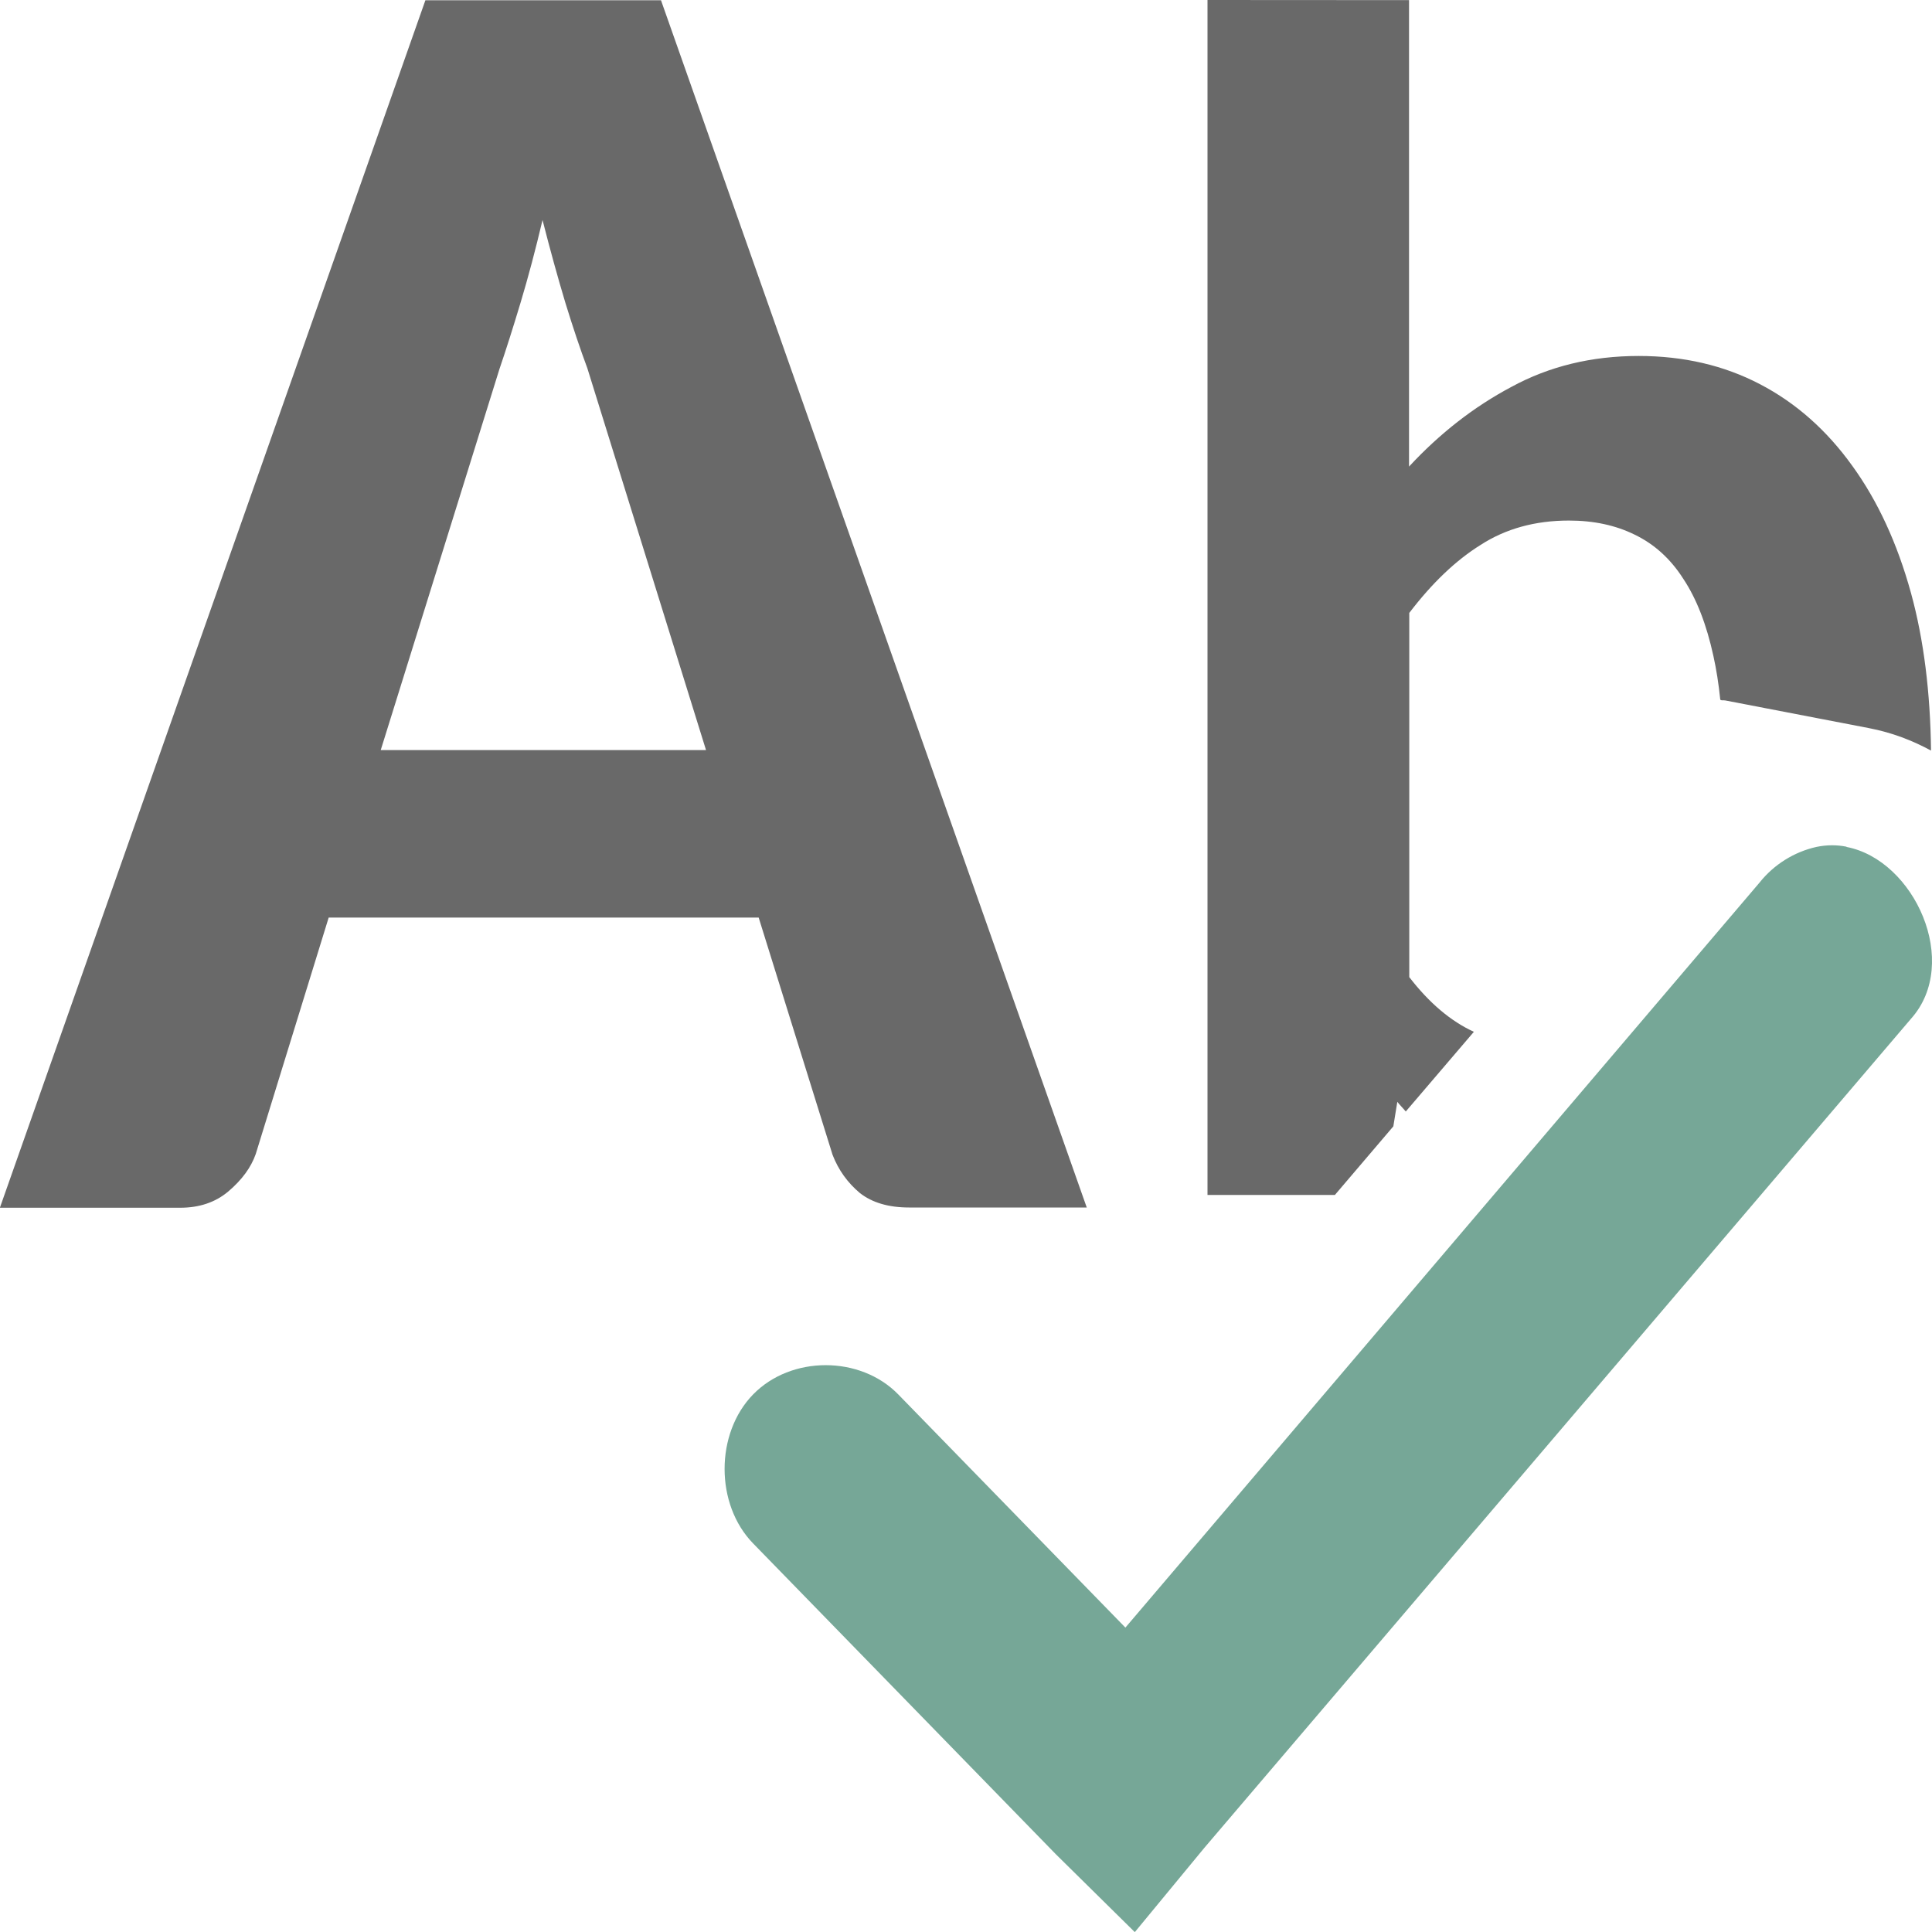
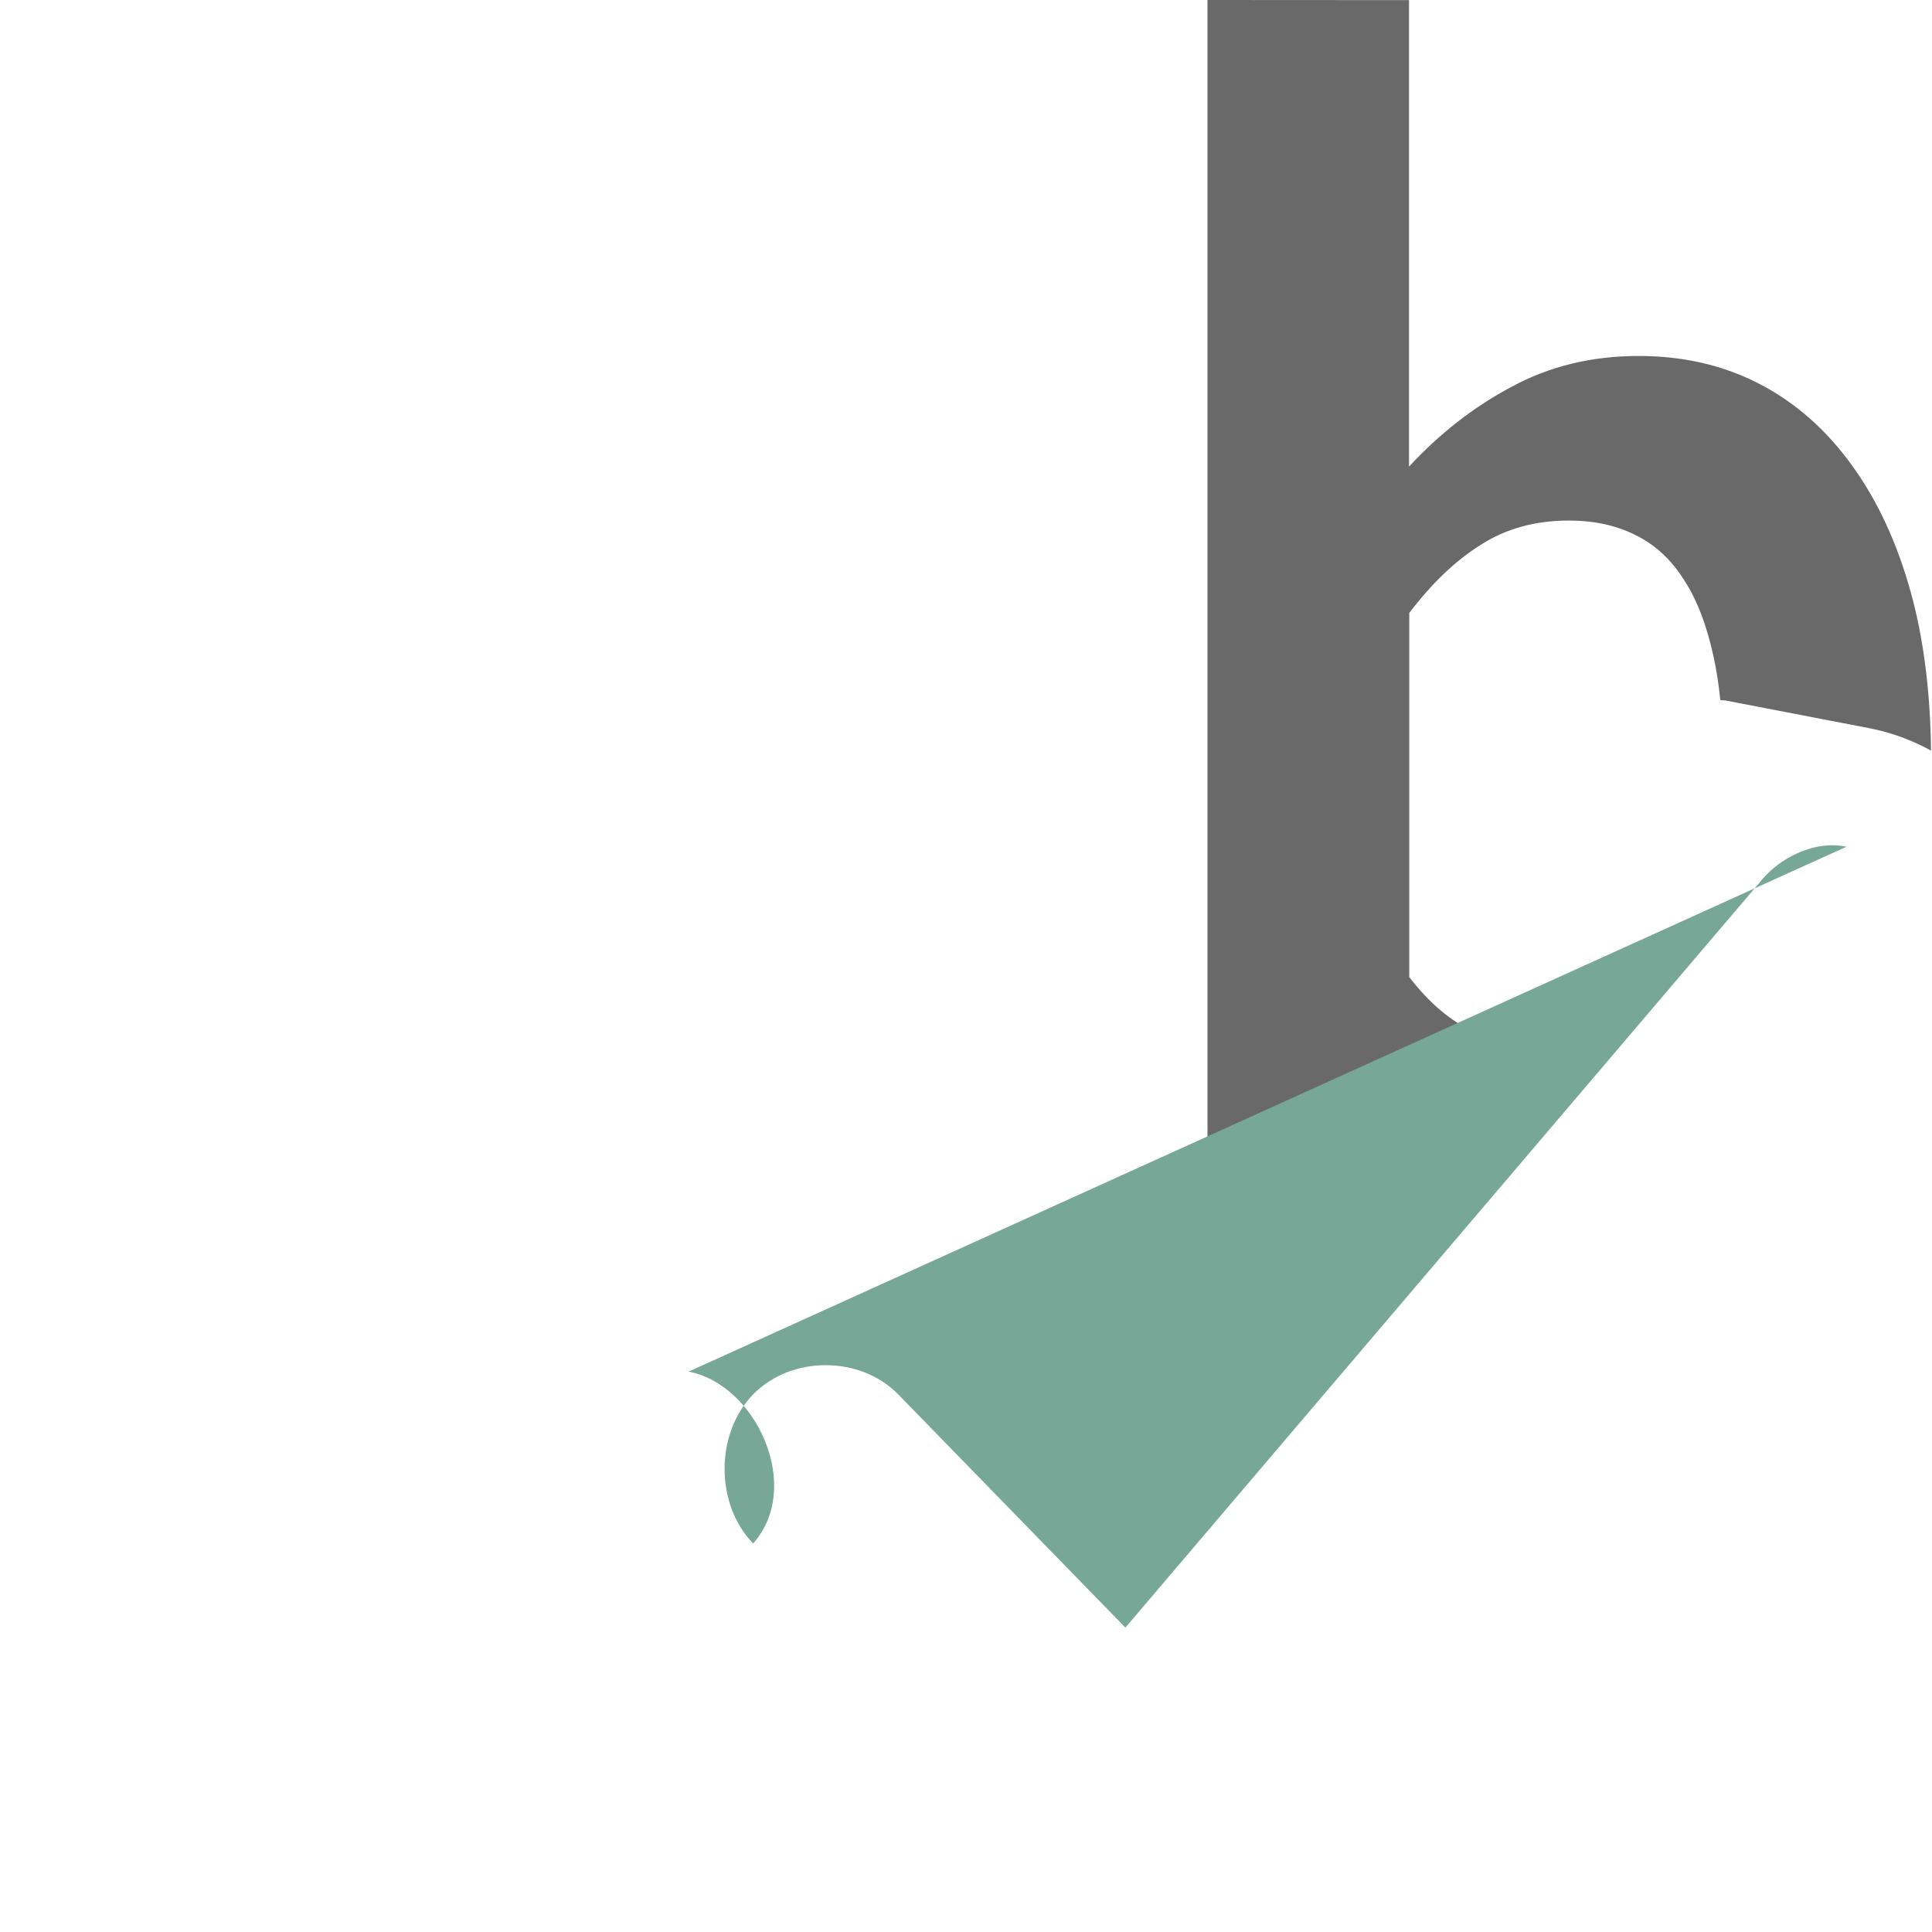
<svg xmlns="http://www.w3.org/2000/svg" viewBox="0 0 16 16">
-   <path d="m9 10h-1.471q-.255 0-.408-.12-.153-.128-.226-.316l-.612-1.965h-3.561l-.604 1.958q-.058.166-.226.309-.16.136-.4.136h-1.493l3.524-10h1.951zm-5.847-3.788h2.694l-.983-3.163q-.087-.233-.182-.542-.095-.316-.189-.685-.087.369-.182.685-.095.316-.175.55z" fill="#696969" />
  <path d="m10 0v9.896h1.055l.484-.568.033-.203c.023.029.047.052.07.08l.564-.66c-.192-.088-.37-.239-.535-.453v-3.016c.189-.248.386-.436.592-.564.206-.133.45-.201.73-.201.206 0 .387.039.545.117.162.078.297.2.402.365.11.165.193.379.25.641.024.109.043.228.056.356 0.0.015.029.007.043.011l1.189.229c.192.037.361.103.514.186-.006-.478-.059-.916-.166-1.305-.114-.413-.276-.763-.486-1.053-.211-.294-.465-.52-.764-.676-.298-.156-.633-.234-1.006-.234-.39 0-.741.086-1.053.256-.311.165-.593.385-.848.66v-3.863z" fill="#696969" />
-   <path d="m15.292 7.012c-.08-.016-.164-.016-.25.002-.183.041-.352.146-.47.295l-5.252 6.17-1.881-1.931c-.315-.323-.887-.323-1.202 0-.315.323-.315.911 0 1.234l2.508 2.575.653.644.575-.697 5.853-6.867c.415-.464.029-1.315-.534-1.423z" fill="#76a797" />
+   <path d="m15.292 7.012c-.08-.016-.164-.016-.25.002-.183.041-.352.146-.47.295l-5.252 6.17-1.881-1.931c-.315-.323-.887-.323-1.202 0-.315.323-.315.911 0 1.234c.415-.464.029-1.315-.534-1.423z" fill="#76a797" />
</svg>